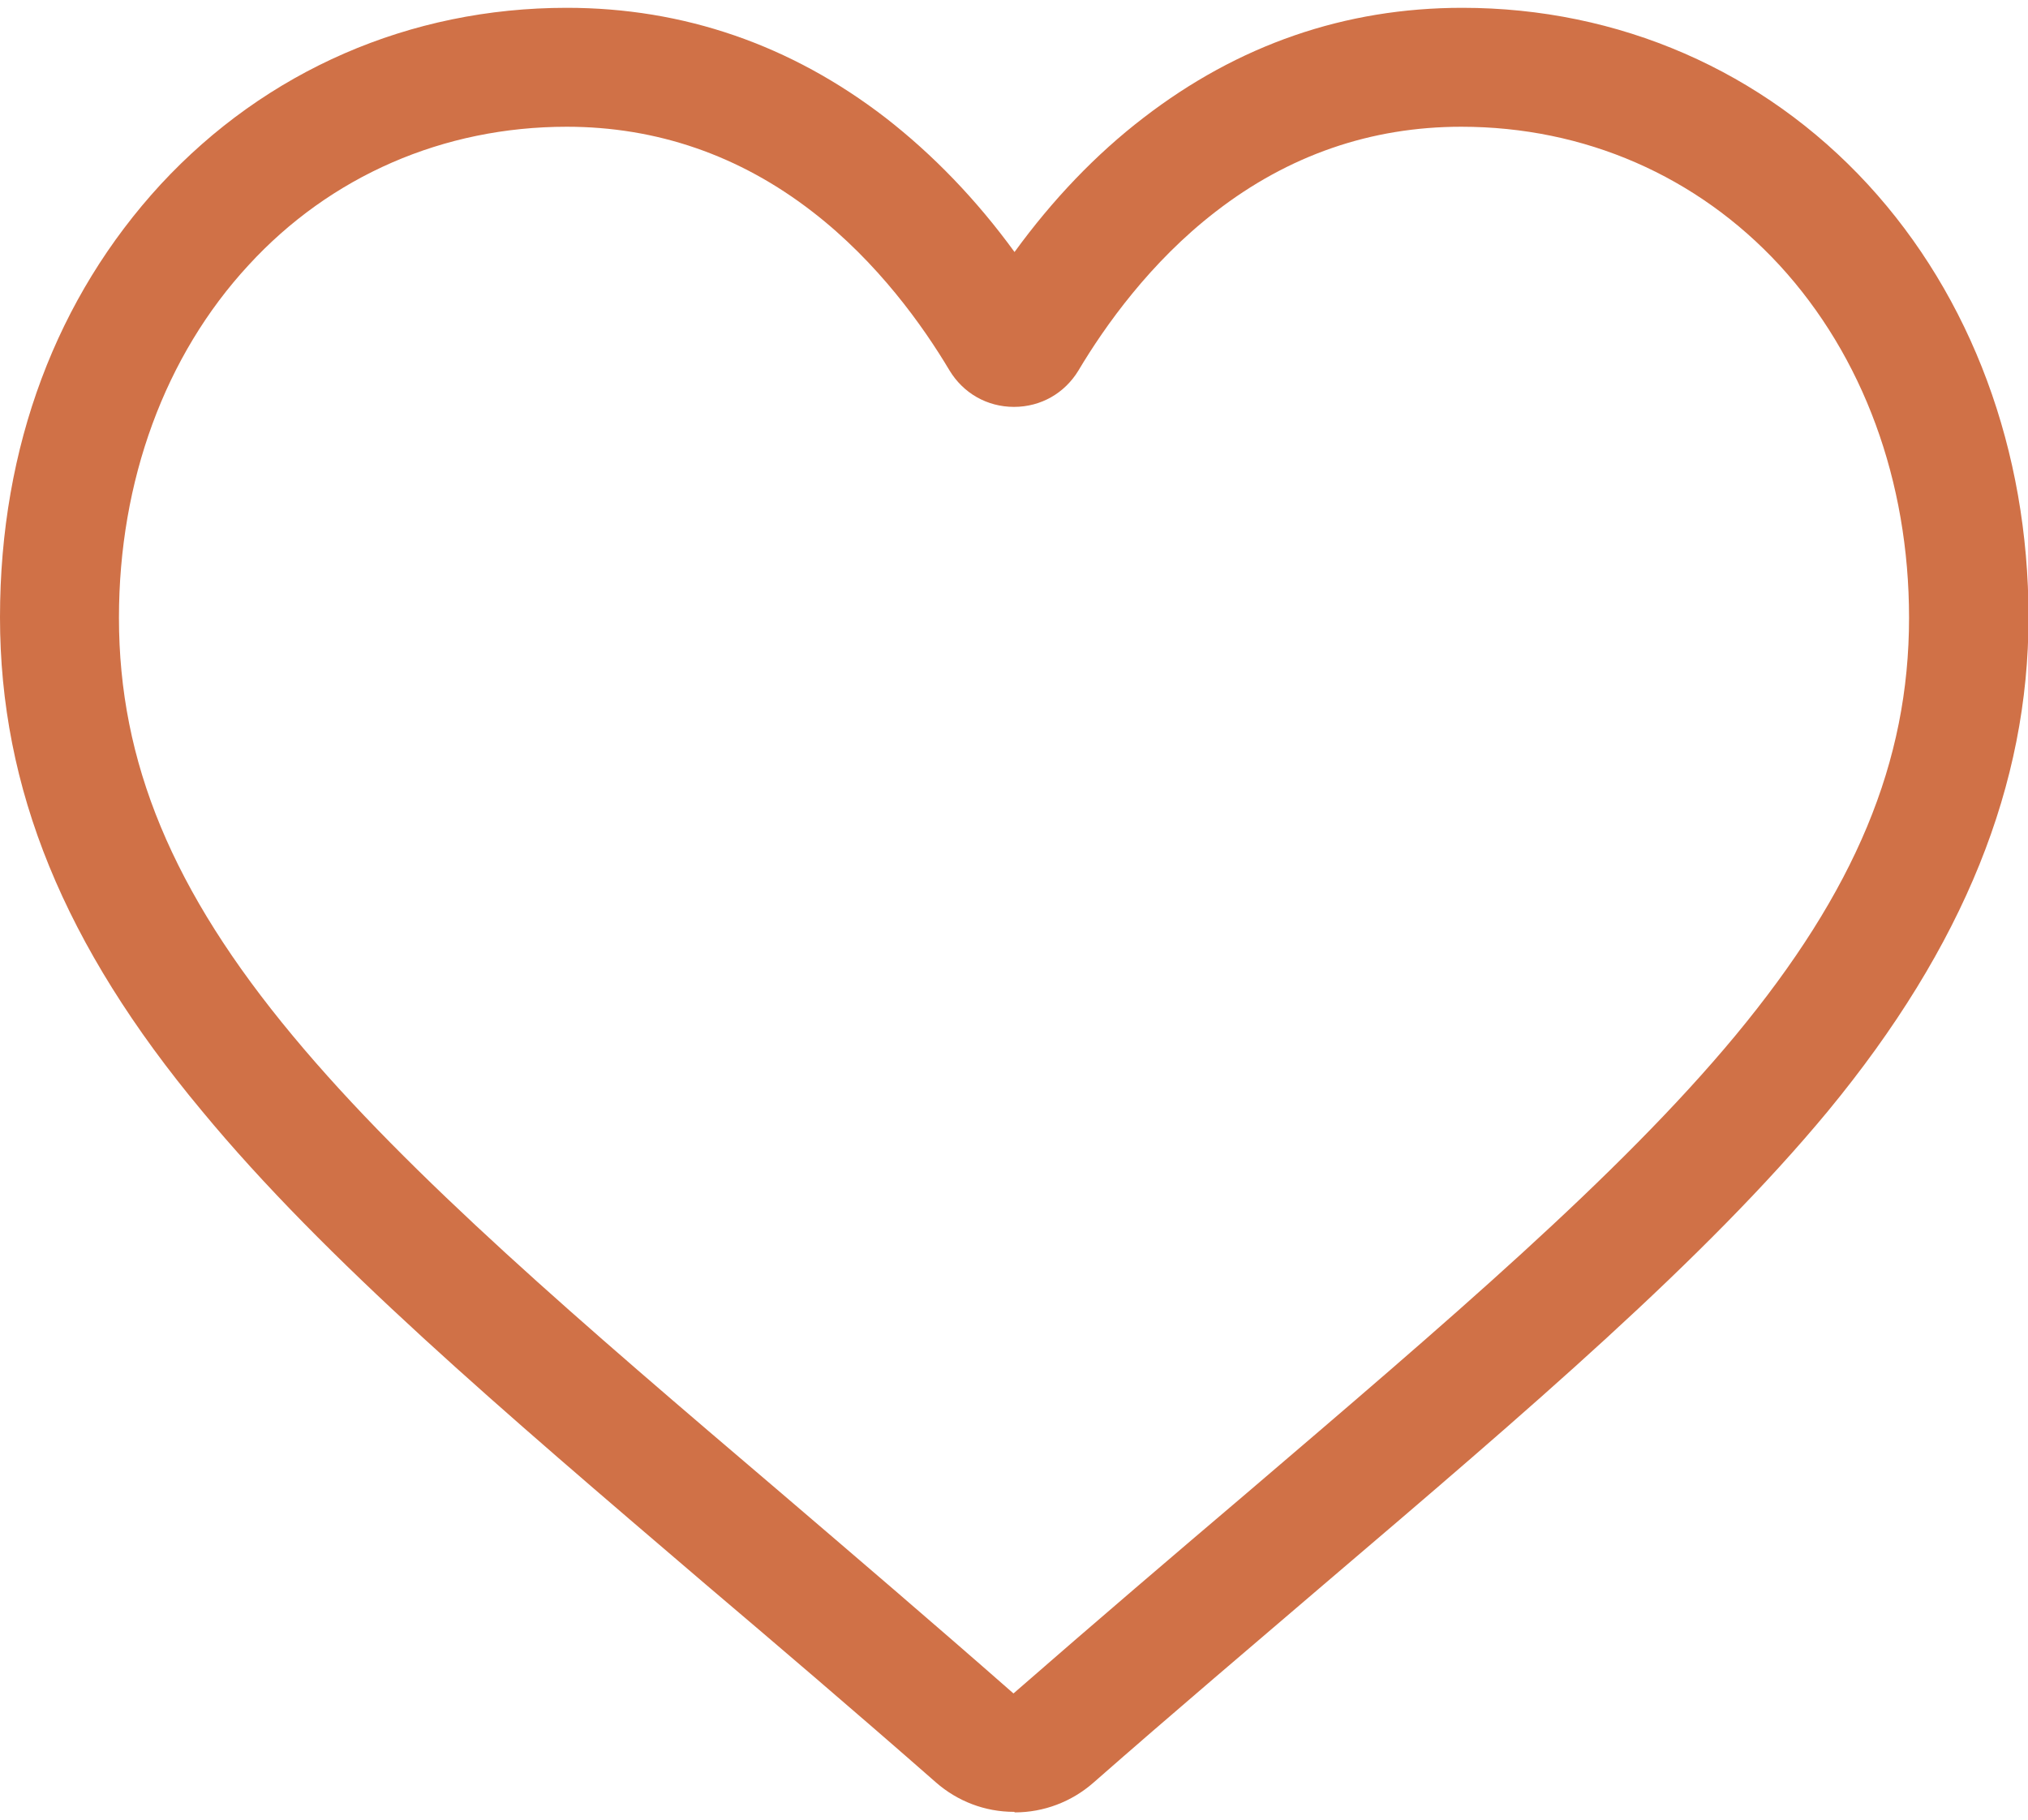
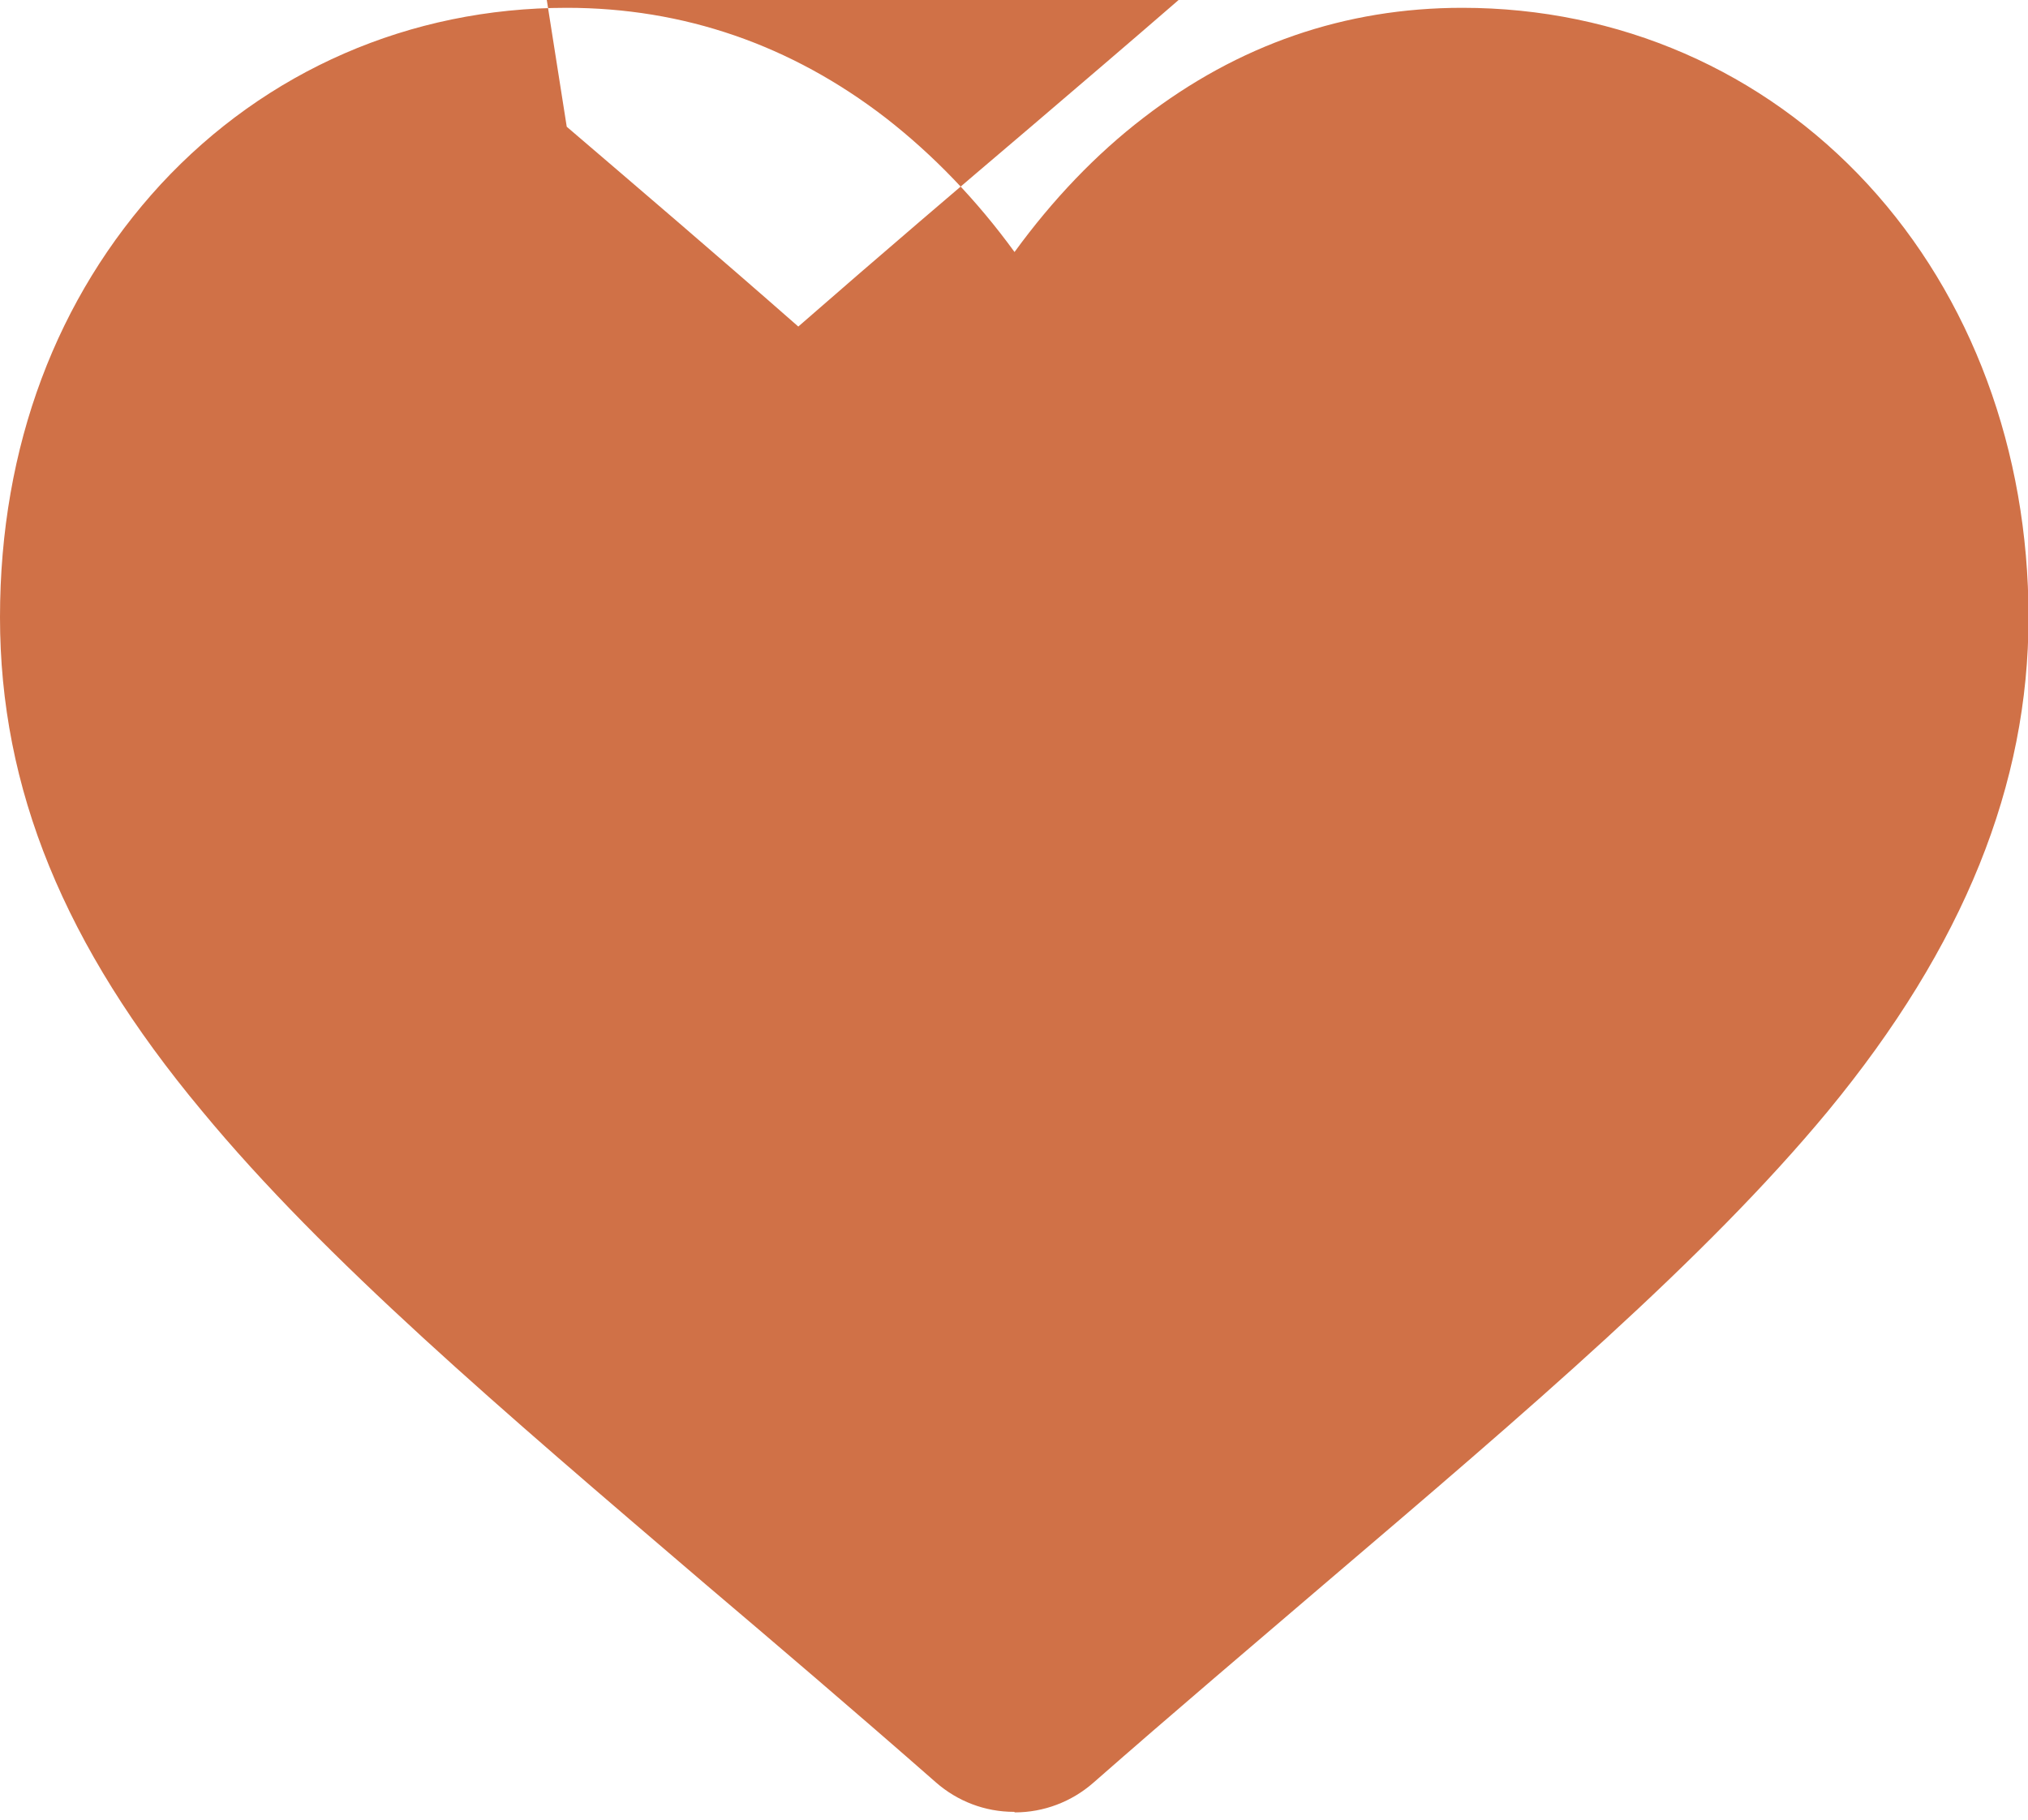
<svg xmlns="http://www.w3.org/2000/svg" width="39" height="35" id="Layer_2" data-name="Layer 2" viewBox="0 0 38.36 34.13">
  <defs>
    <style>
      .cls-1 {
        fill: #d07147;
      }
    </style>
  </defs>
  <g id="Layer_1-2" data-name="Layer 1">
-     <path class="cls-1" d="m19.18,34.13c-.55,0-1.07-.2-1.48-.56-1.55-1.36-3.04-2.63-4.36-3.75h0c-3.86-3.3-7.2-6.14-9.52-8.95C1.21,17.74,0,14.77,0,11.53S1.08,5.47,3.04,3.34C5.03,1.19,7.75,0,10.72,0c2.21,0,4.24.7,6.03,2.08.9.7,1.72,1.55,2.44,2.54.72-.99,1.54-1.85,2.44-2.54,1.79-1.38,3.81-2.08,6.03-2.08,2.96,0,5.69,1.19,7.67,3.34,1.96,2.13,3.04,5.04,3.04,8.19s-1.21,6.21-3.8,9.35c-2.32,2.8-5.66,5.65-9.52,8.94-1.32,1.13-2.82,2.4-4.37,3.76-.41.36-.94.56-1.48.56ZM10.72,2.25c-2.33,0-4.47.93-6.02,2.62-1.58,1.71-2.45,4.08-2.45,6.67,0,2.73,1.01,5.17,3.29,7.91,2.2,2.65,5.47,5.44,9.25,8.66h0c1.32,1.13,2.82,2.41,4.38,3.78,1.57-1.37,3.07-2.65,4.4-3.78,3.78-3.23,7.05-6.01,9.25-8.66,2.27-2.74,3.29-5.18,3.29-7.91,0-2.59-.87-4.95-2.45-6.67-1.56-1.69-3.69-2.62-6.02-2.62-1.71,0-3.27.54-4.65,1.61-1.23.95-2.09,2.16-2.59,3-.26.43-.71.69-1.22.69s-.96-.26-1.22-.69c-.5-.84-1.36-2.05-2.59-3-1.38-1.07-2.95-1.61-4.65-1.61Z" />
+     <path class="cls-1" d="m19.18,34.13c-.55,0-1.07-.2-1.48-.56-1.55-1.36-3.04-2.63-4.36-3.75h0c-3.86-3.3-7.2-6.14-9.52-8.95C1.21,17.74,0,14.77,0,11.53S1.08,5.47,3.04,3.34C5.03,1.19,7.75,0,10.72,0c2.21,0,4.24.7,6.03,2.08.9.7,1.72,1.55,2.44,2.54.72-.99,1.54-1.85,2.44-2.54,1.79-1.38,3.81-2.08,6.03-2.08,2.96,0,5.69,1.19,7.67,3.34,1.96,2.13,3.04,5.04,3.04,8.19s-1.21,6.21-3.8,9.35c-2.32,2.8-5.66,5.65-9.52,8.94-1.32,1.13-2.82,2.4-4.37,3.76-.41.36-.94.56-1.48.56ZM10.72,2.25h0c1.32,1.13,2.82,2.41,4.38,3.78,1.57-1.37,3.07-2.65,4.4-3.78,3.78-3.23,7.05-6.01,9.25-8.66,2.27-2.74,3.29-5.18,3.29-7.91,0-2.59-.87-4.95-2.45-6.67-1.56-1.69-3.69-2.62-6.02-2.62-1.71,0-3.27.54-4.65,1.61-1.23.95-2.09,2.16-2.59,3-.26.43-.71.69-1.22.69s-.96-.26-1.22-.69c-.5-.84-1.36-2.05-2.59-3-1.38-1.07-2.95-1.61-4.65-1.61Z" />
  </g>
</svg>